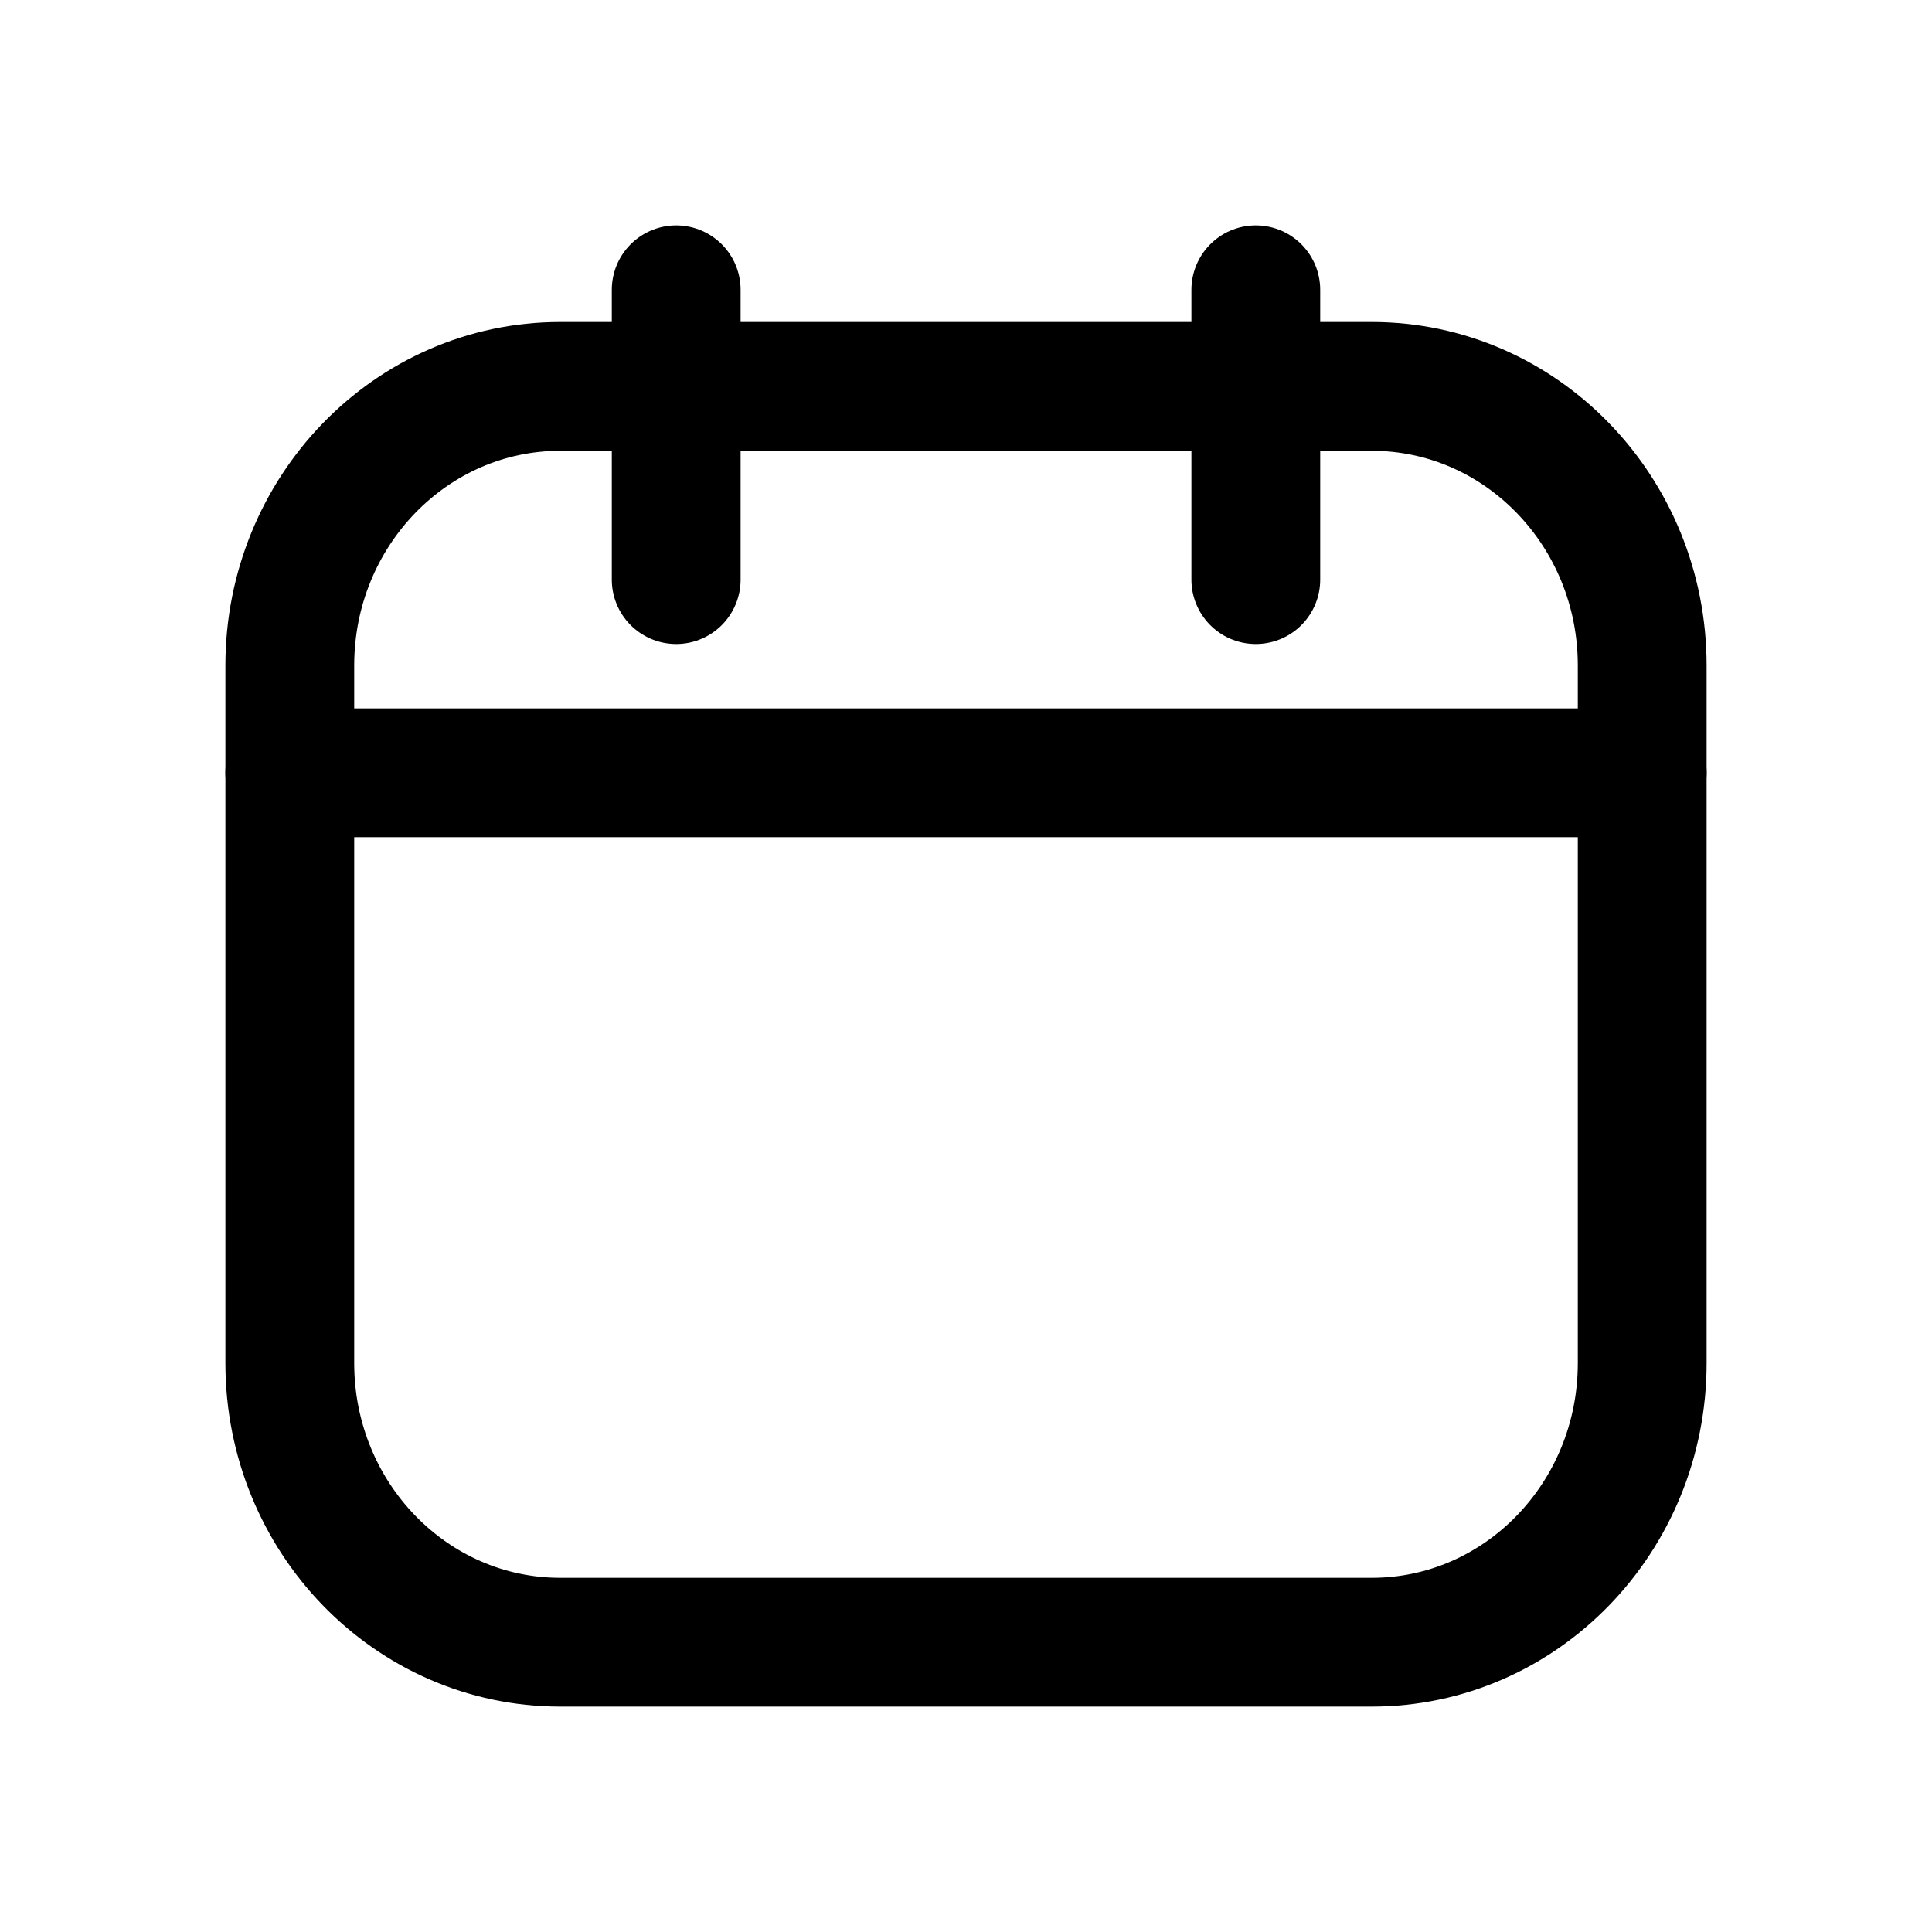
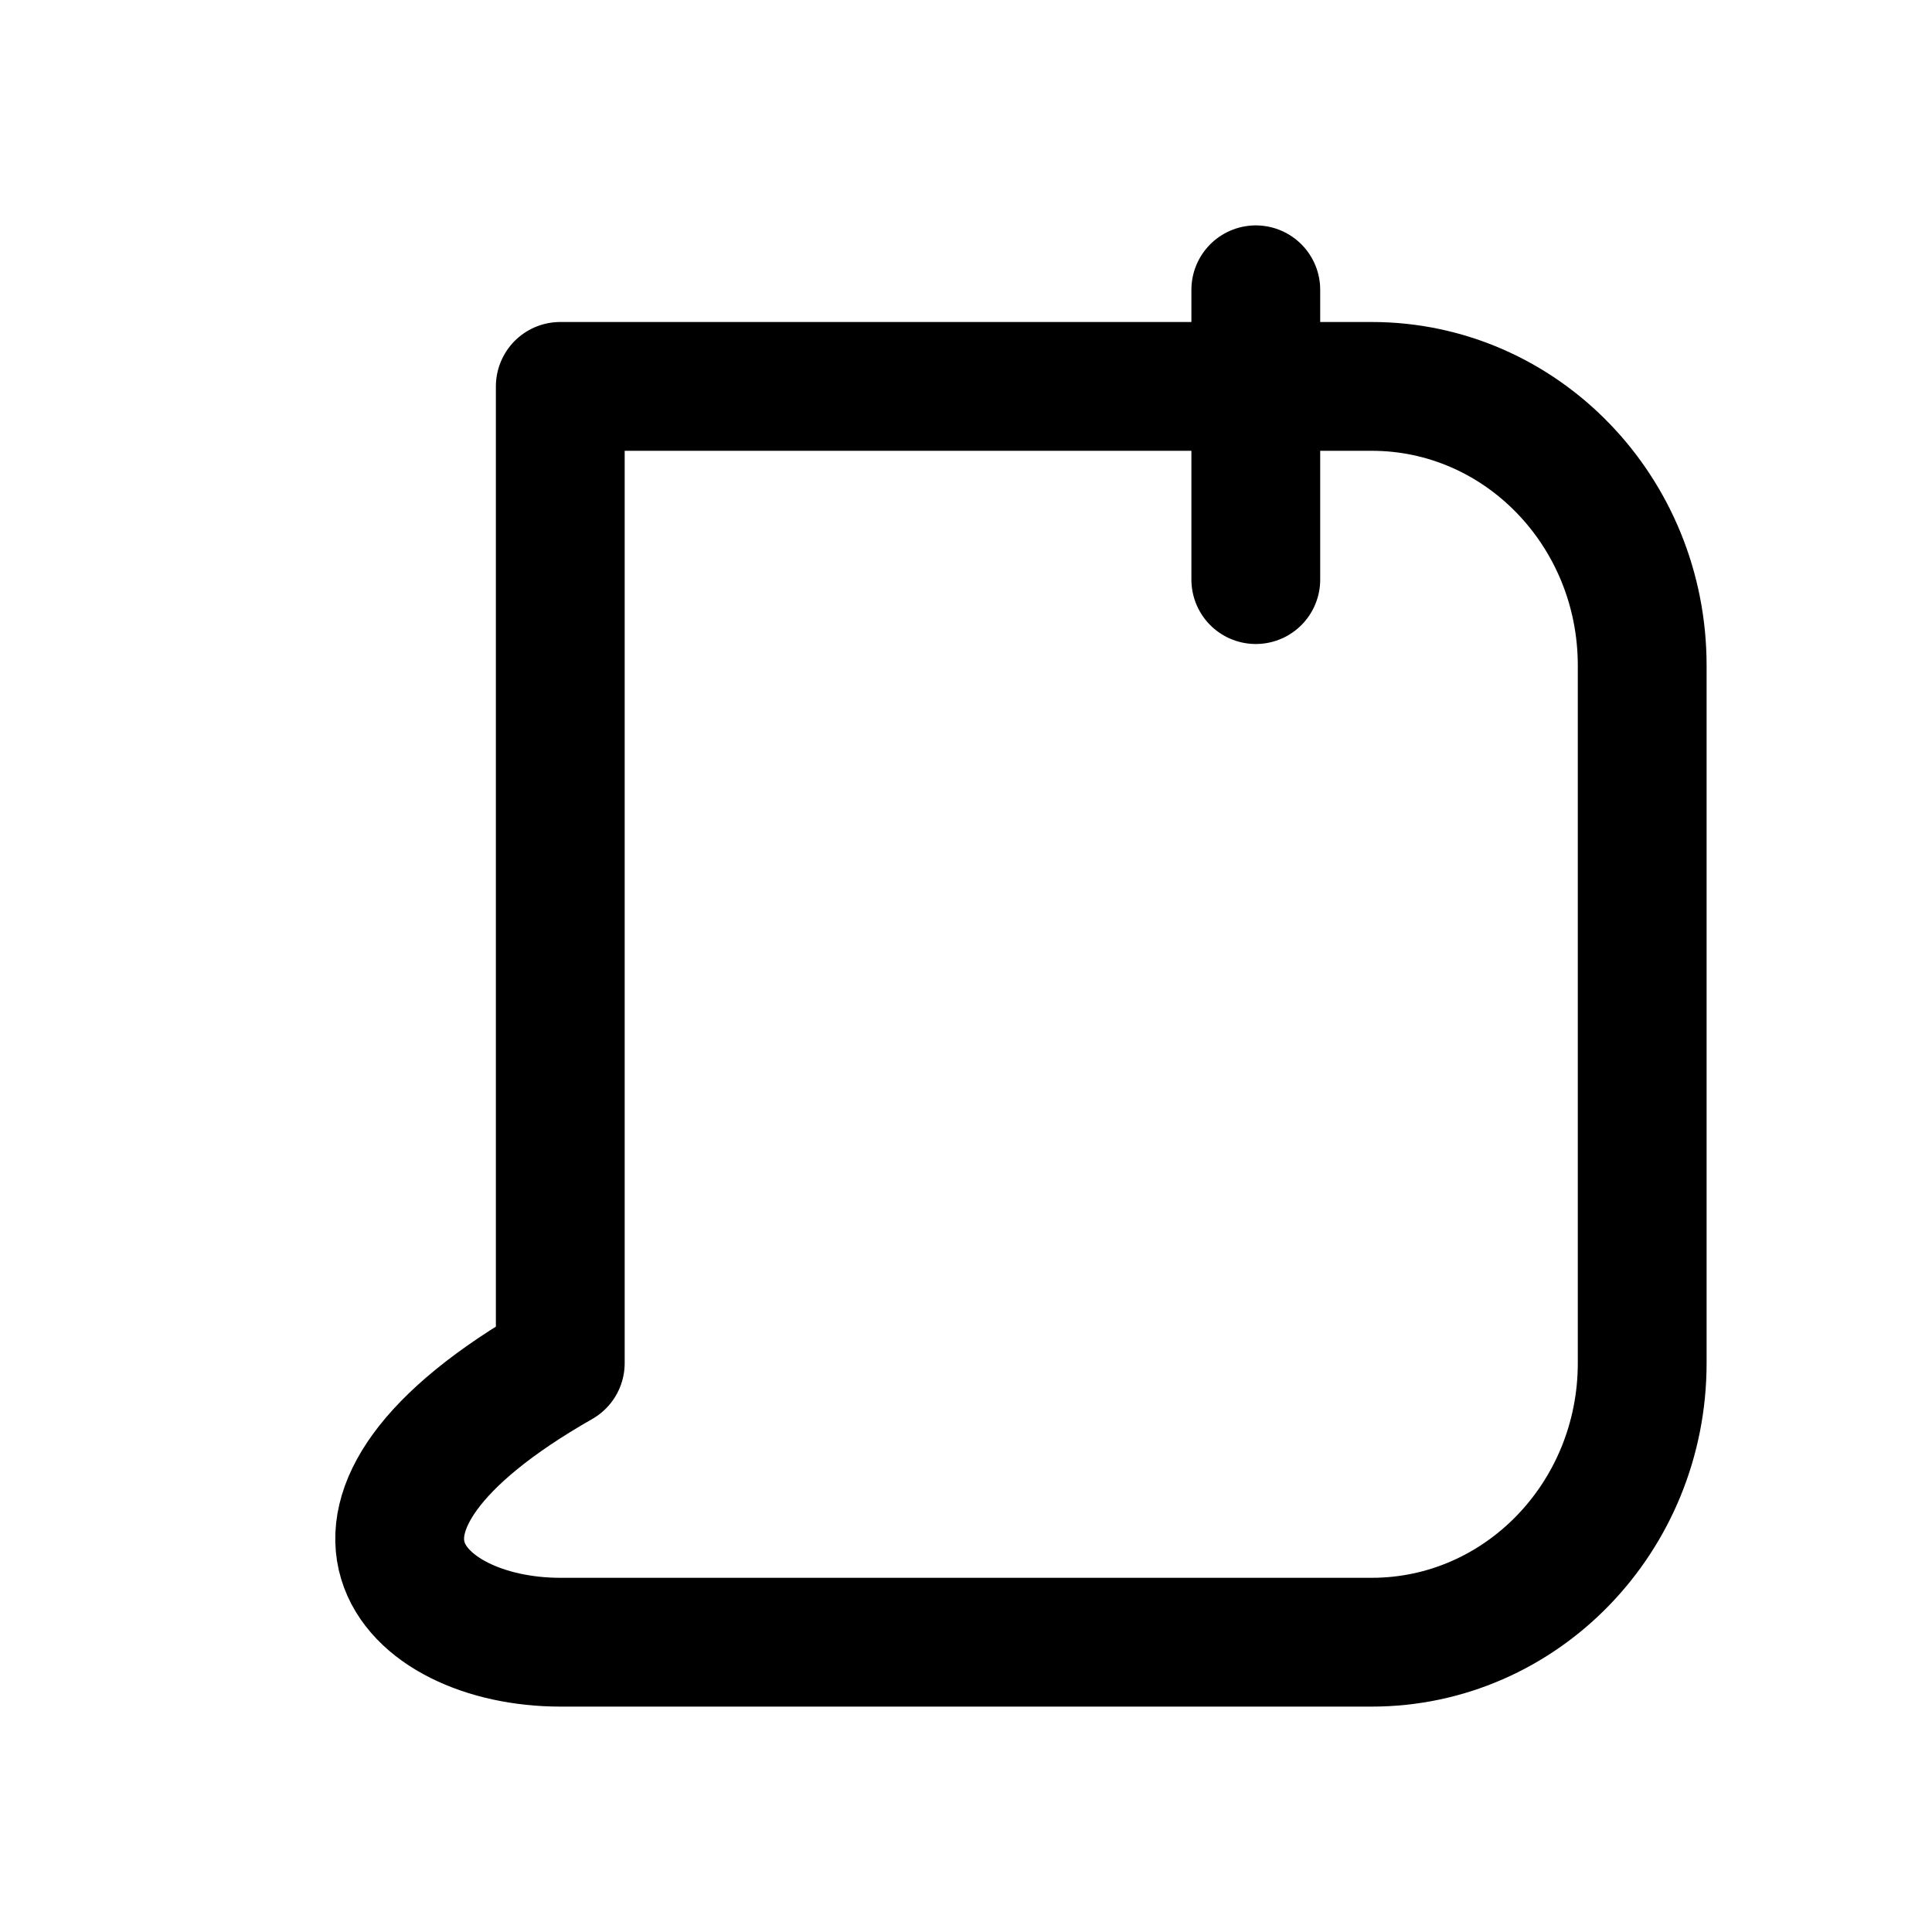
<svg xmlns="http://www.w3.org/2000/svg" width="15" height="15" viewBox="0 0 15 15" fill="none">
-   <path d="M10.65 3H4.35C3.19 3 2.25 3.97 2.25 5.167V10.583C2.25 11.78 3.19 12.75 4.35 12.75H10.65C11.81 12.75 12.75 11.78 12.75 10.583V5.167C12.75 3.97 11.81 3 10.65 3Z" stroke="black" stroke-linecap="round" stroke-linejoin="round" />
-   <path d="M5.25 2.25V4.5" stroke="black" stroke-linecap="round" stroke-linejoin="round" />
+   <path d="M10.65 3H4.35V10.583C2.25 11.78 3.19 12.75 4.35 12.75H10.65C11.81 12.75 12.75 11.78 12.75 10.583V5.167C12.75 3.97 11.81 3 10.65 3Z" stroke="black" stroke-linecap="round" stroke-linejoin="round" />
  <path d="M9.75 2.25V4.5" stroke="black" stroke-linecap="round" stroke-linejoin="round" />
-   <path d="M2.25 6H12.75" stroke="black" stroke-linecap="round" stroke-linejoin="round" />
</svg>